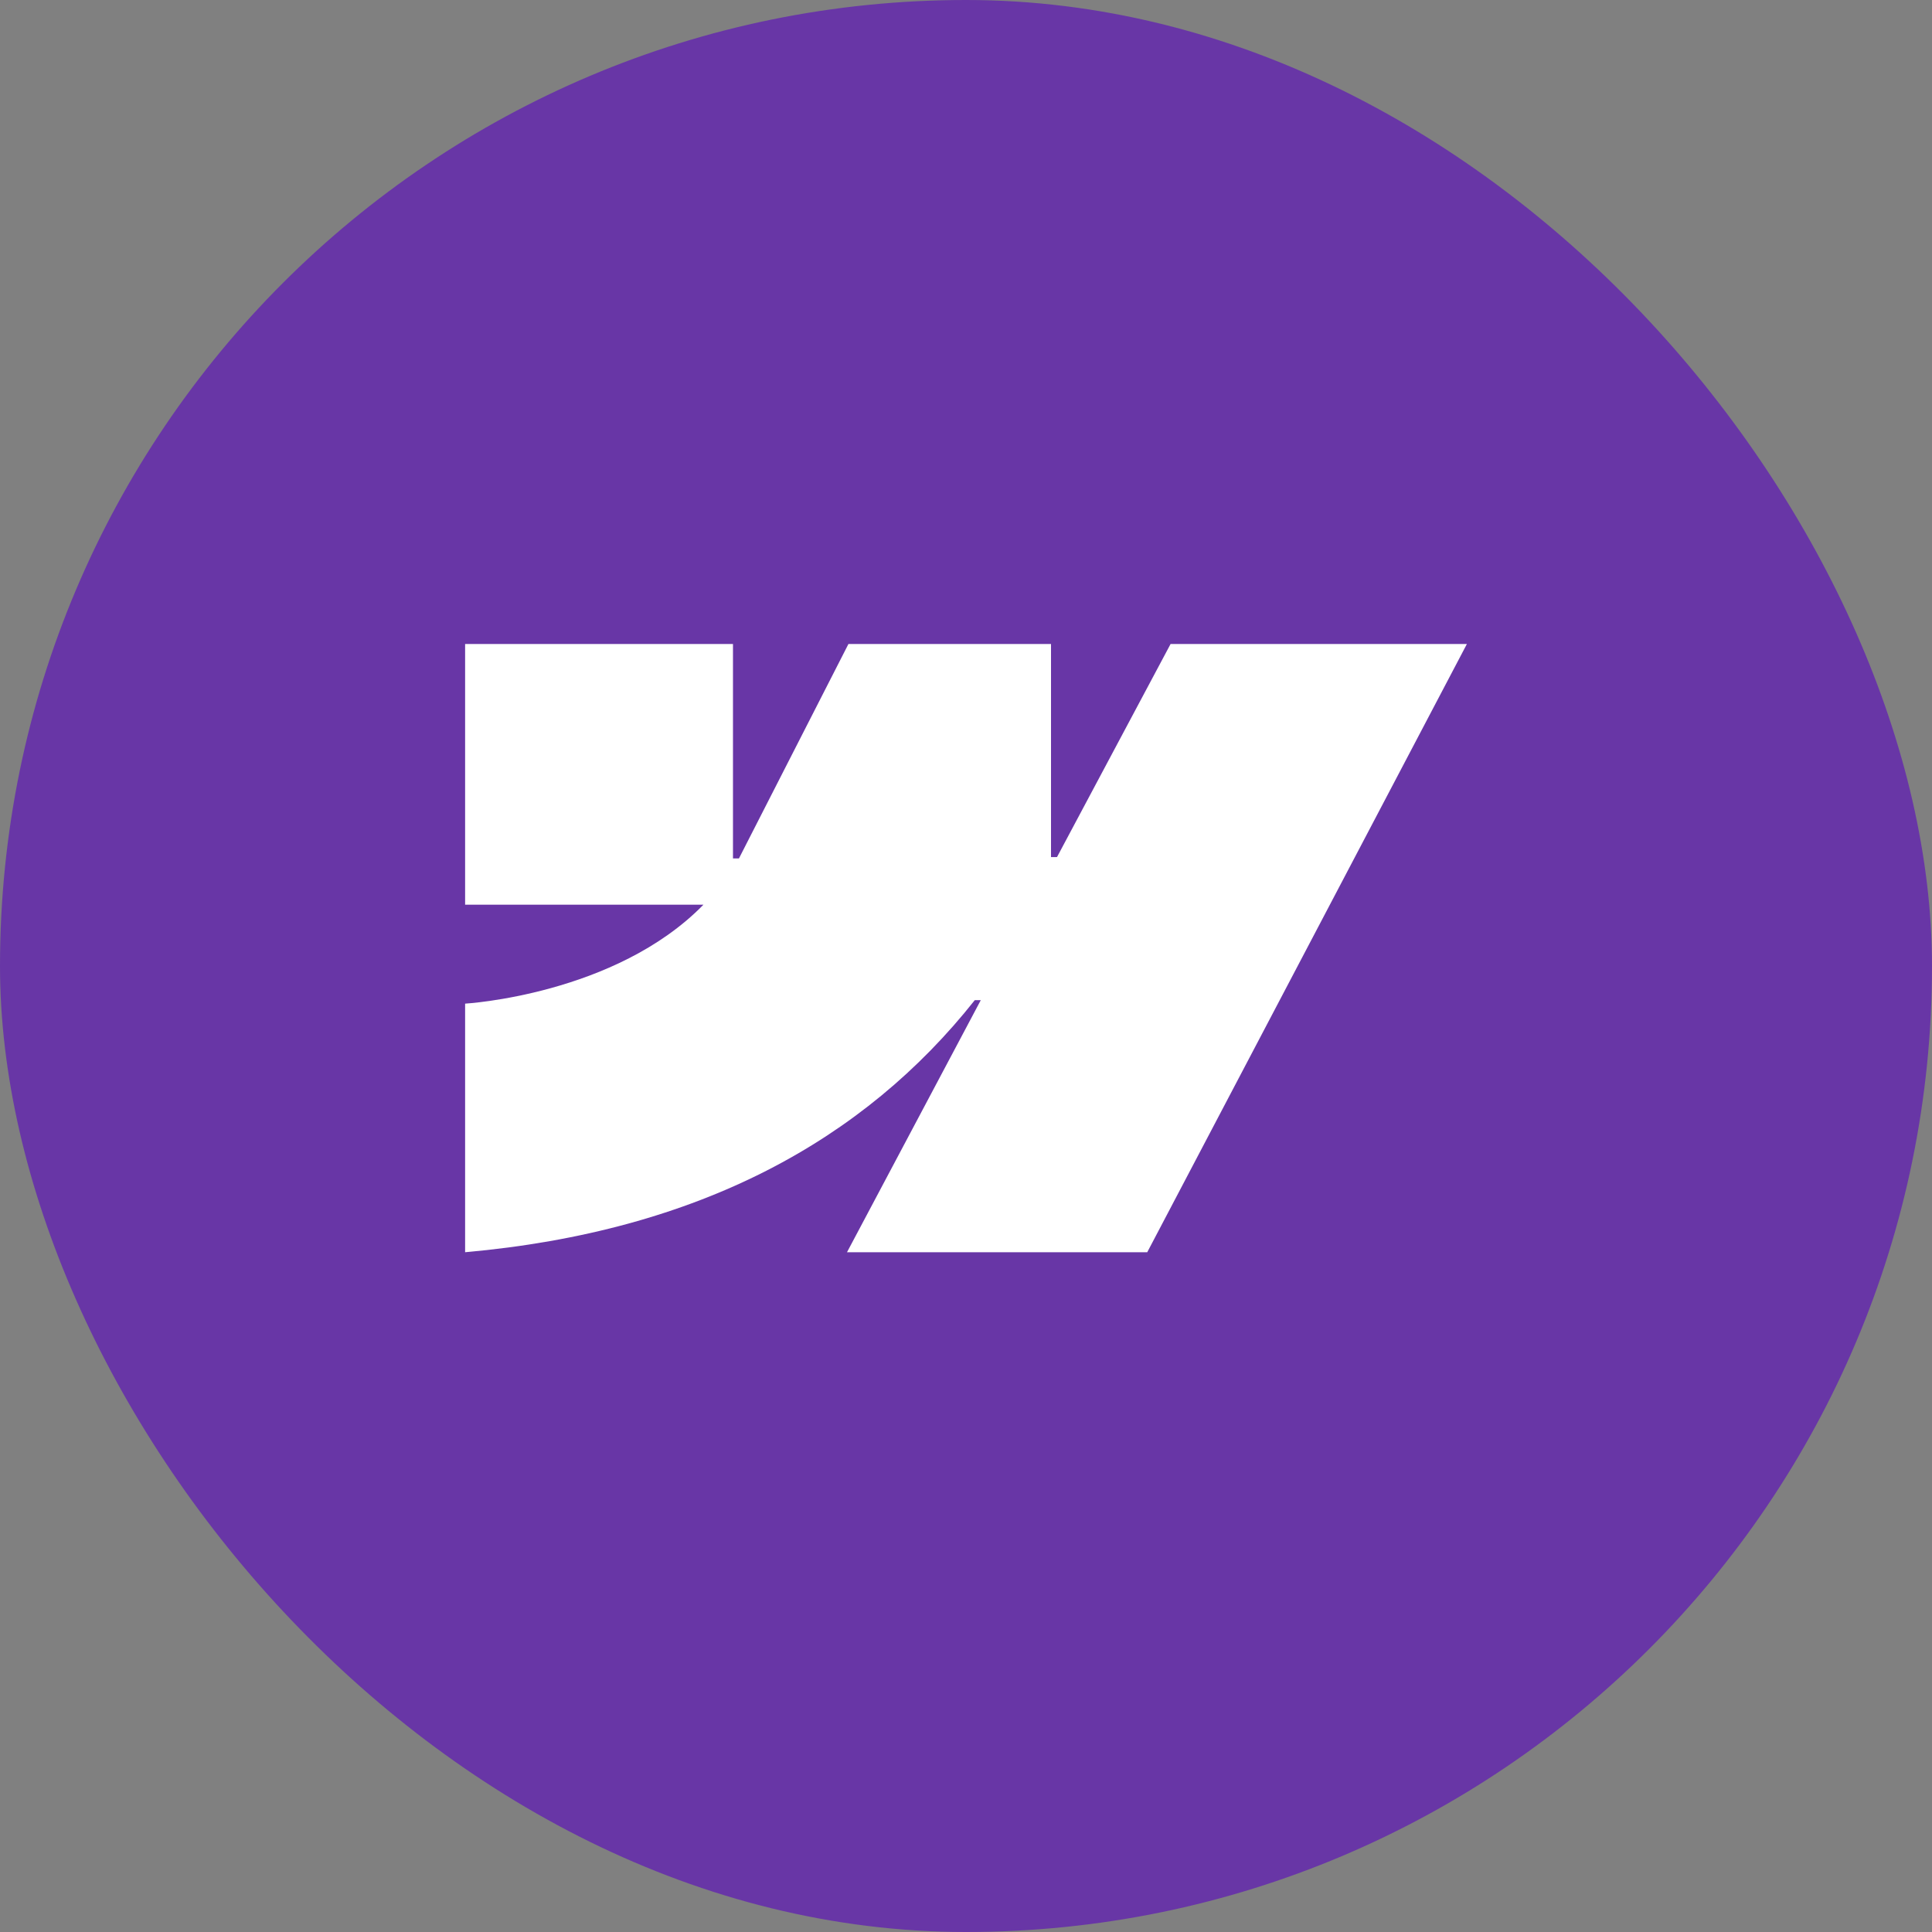
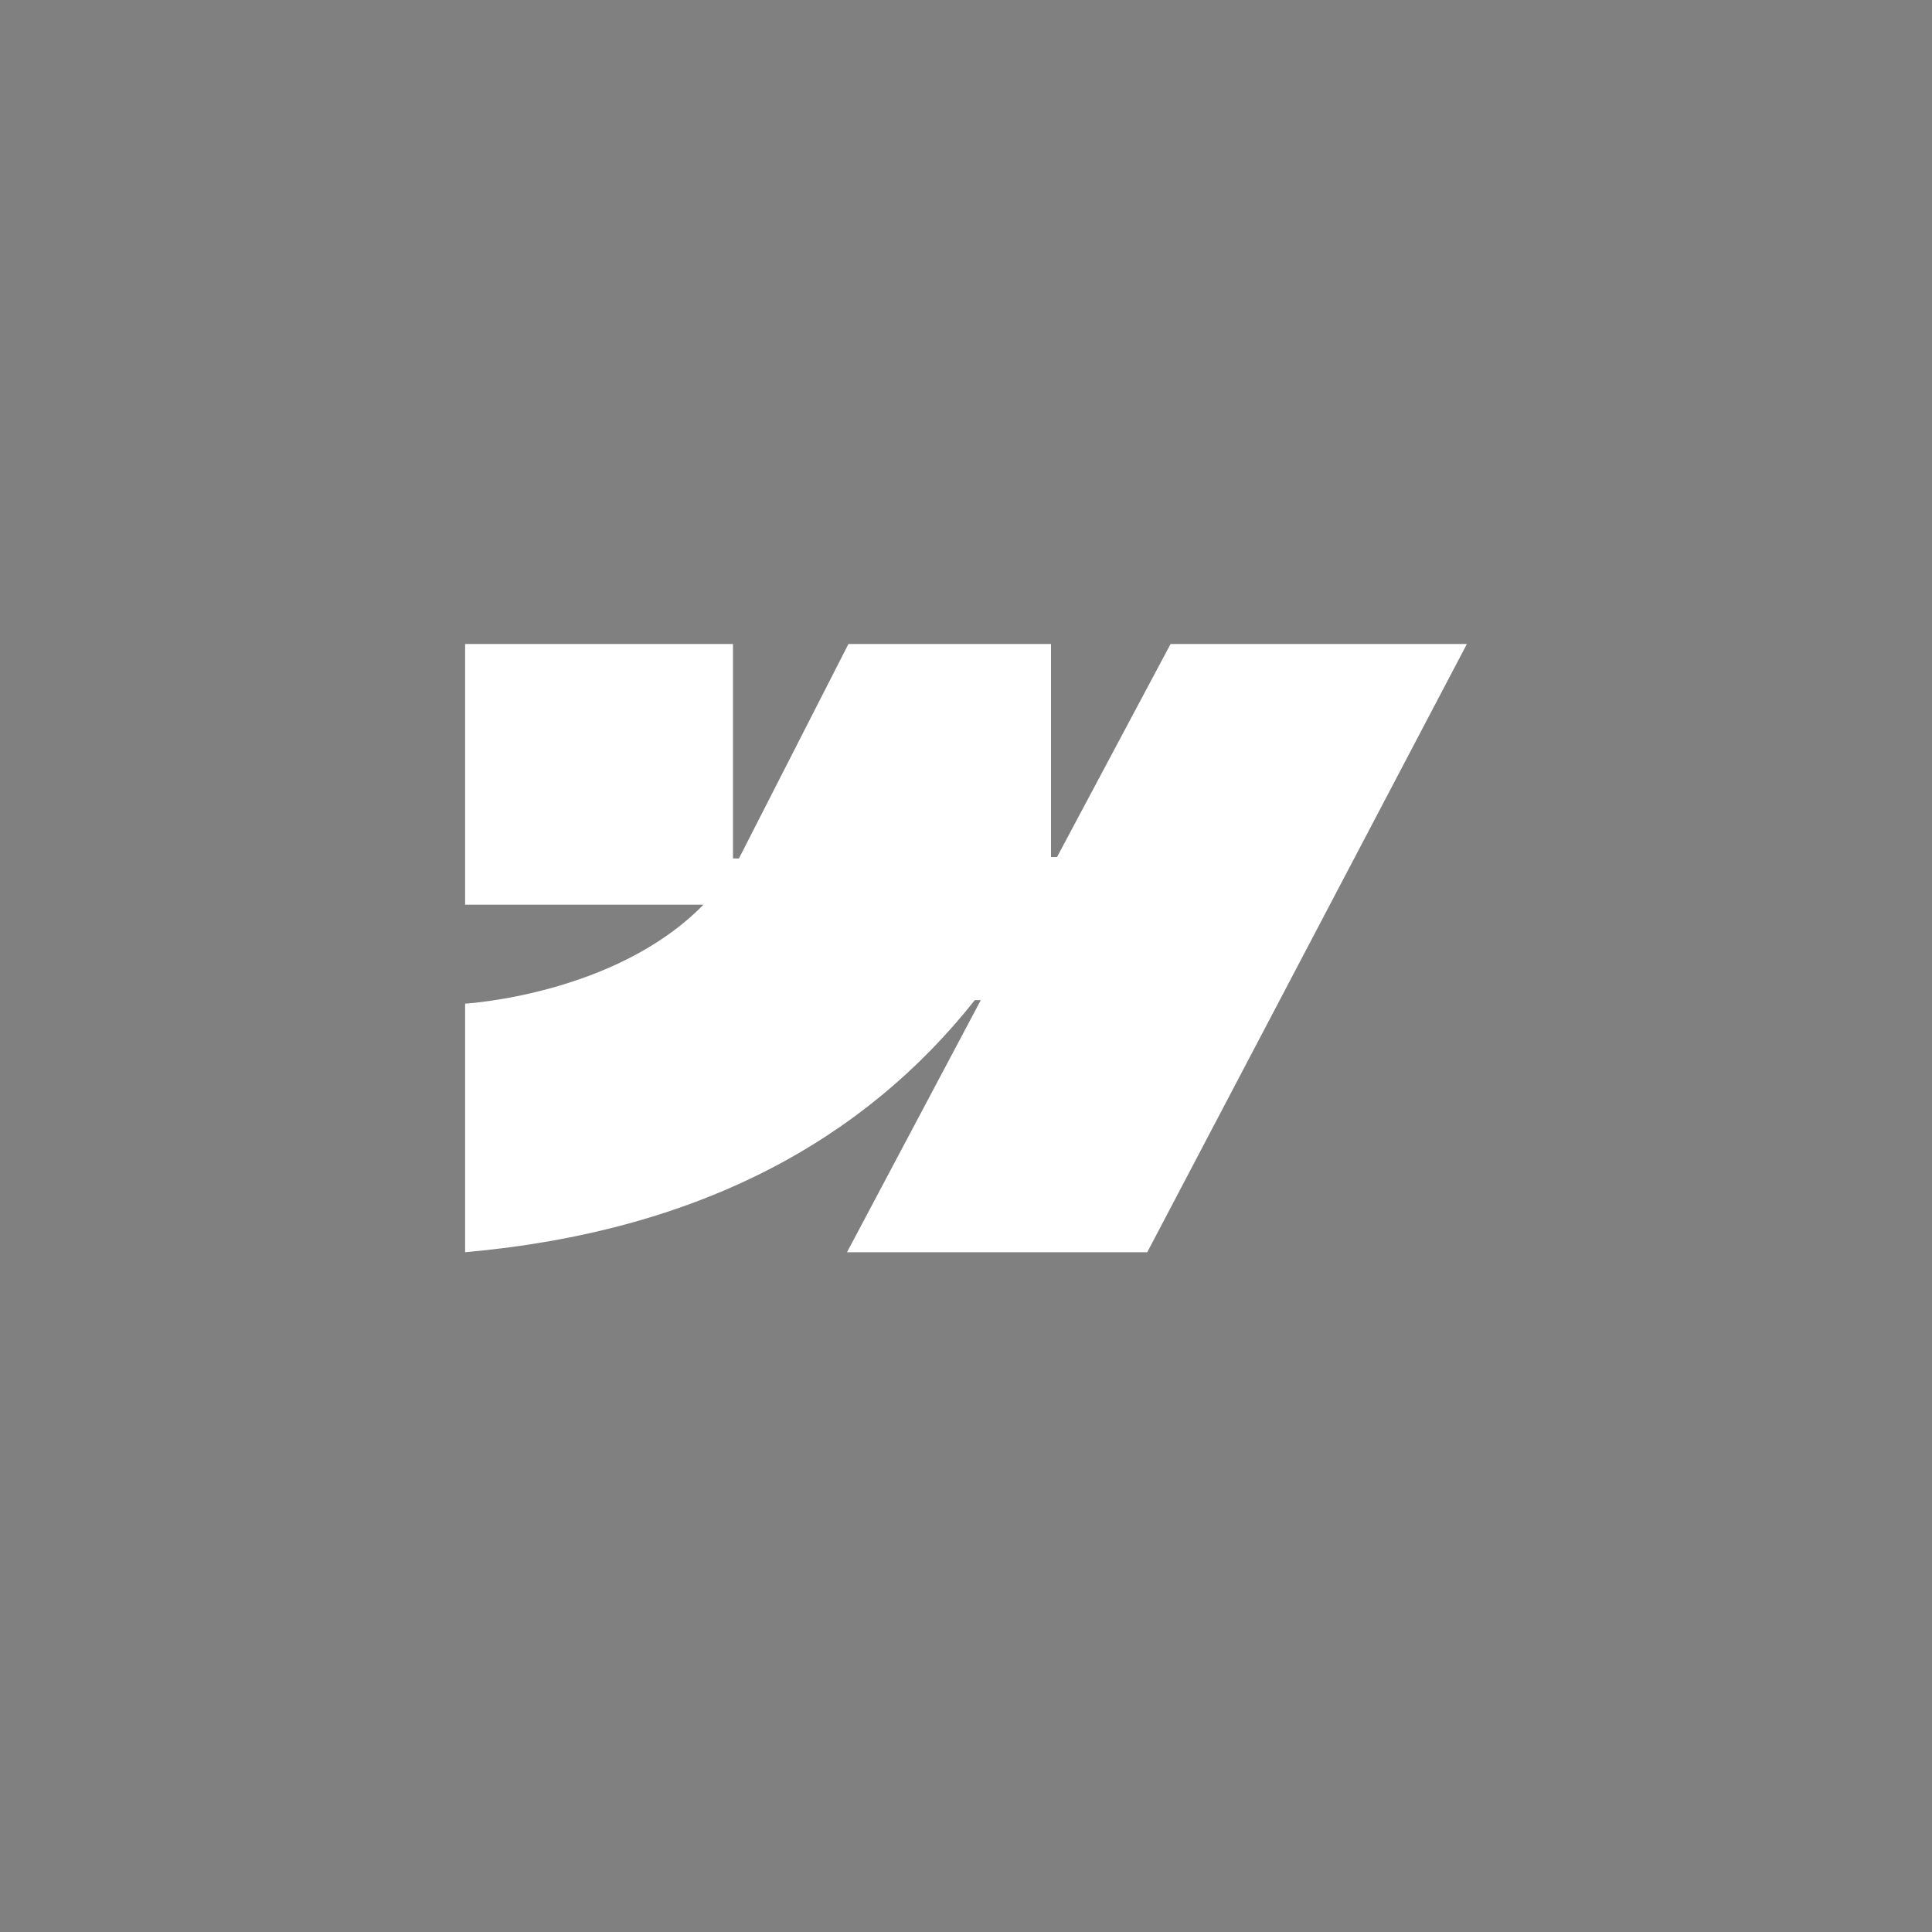
<svg xmlns="http://www.w3.org/2000/svg" width="54" height="54" viewBox="0 0 54 54" fill="none">
  <rect x="0" y="0" width="54" height="54" fill="#808080" stroke="none" />
-   <rect width="54" height="54" rx="27" fill="#6836A6" />
  <path fill-rule="evenodd" clip-rule="evenodd" d="M41 18L32.066 35H23.674L27.413 27.955H27.245C24.16 31.852 19.558 34.417 13 35V28.052C13 28.052 17.195 27.811 19.661 25.287H13V18H20.487V23.994L20.654 23.993L23.714 18H29.376V23.956L29.544 23.955L32.718 18H41Z" fill="white" />
</svg>